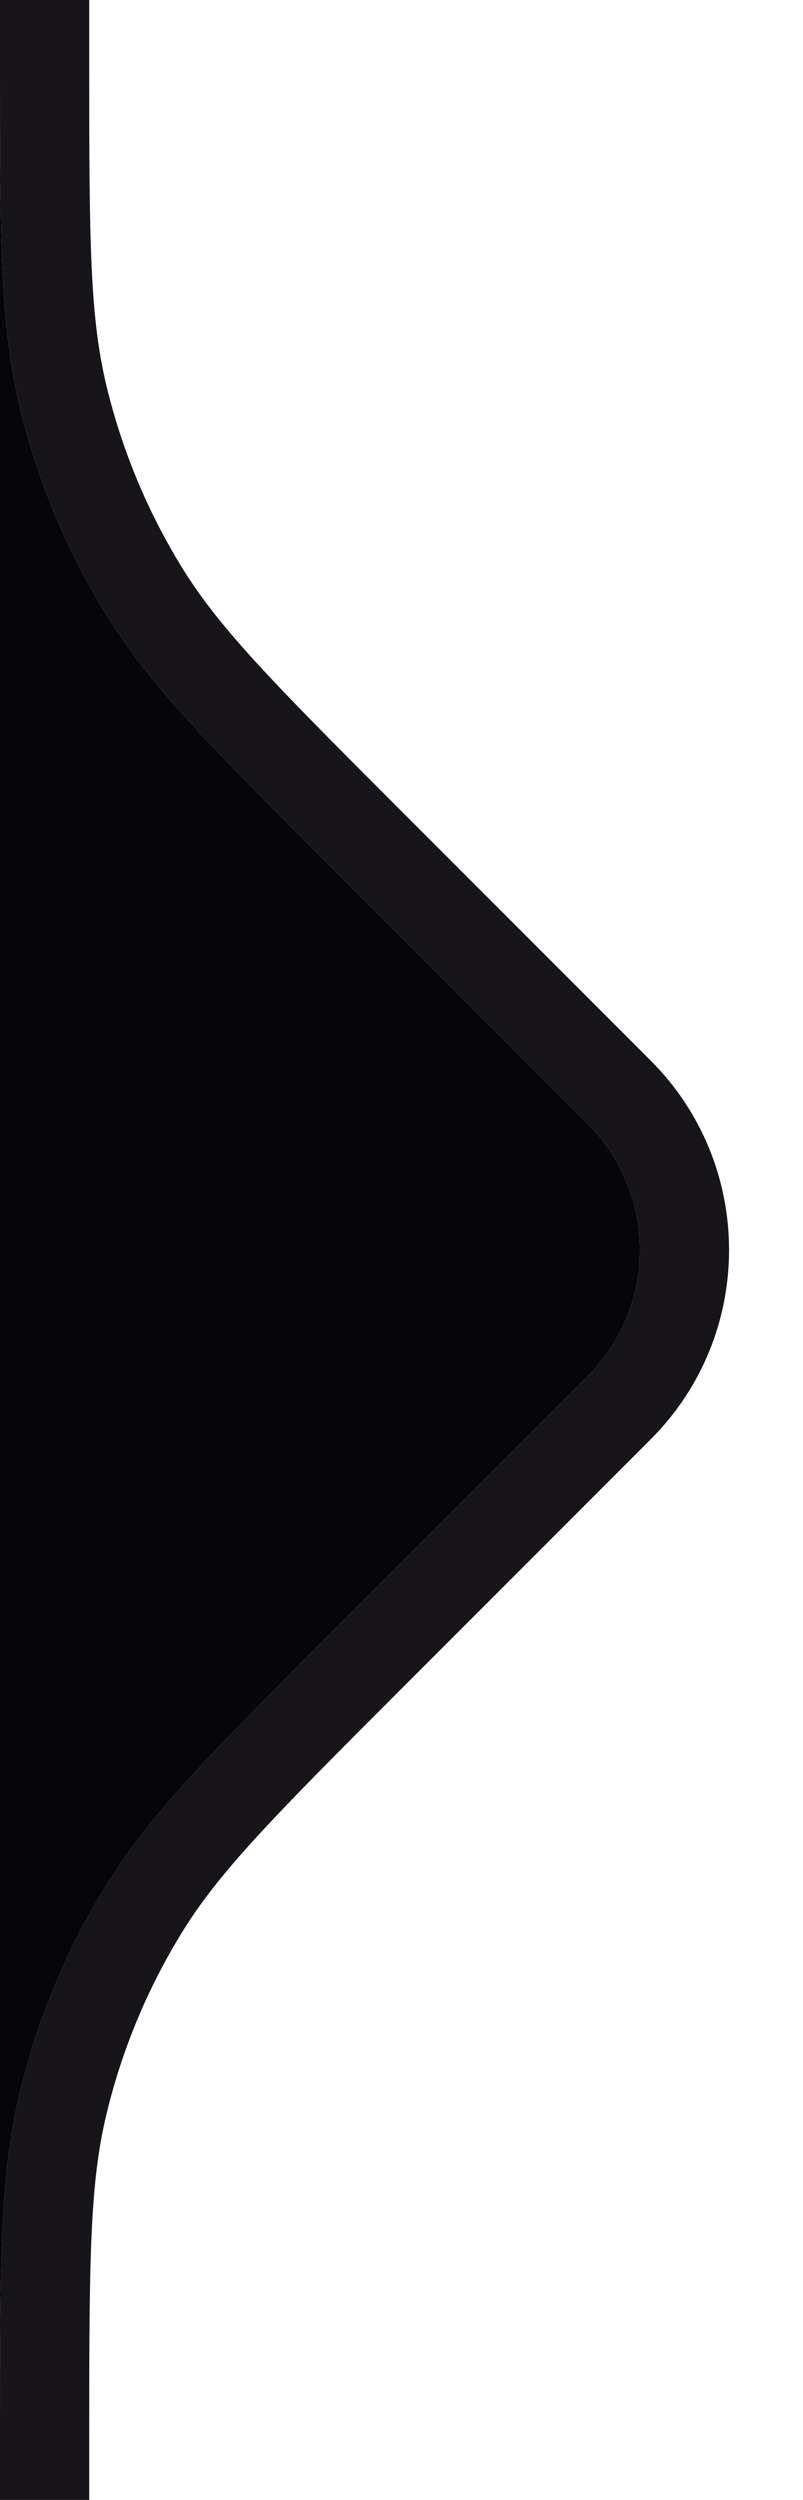
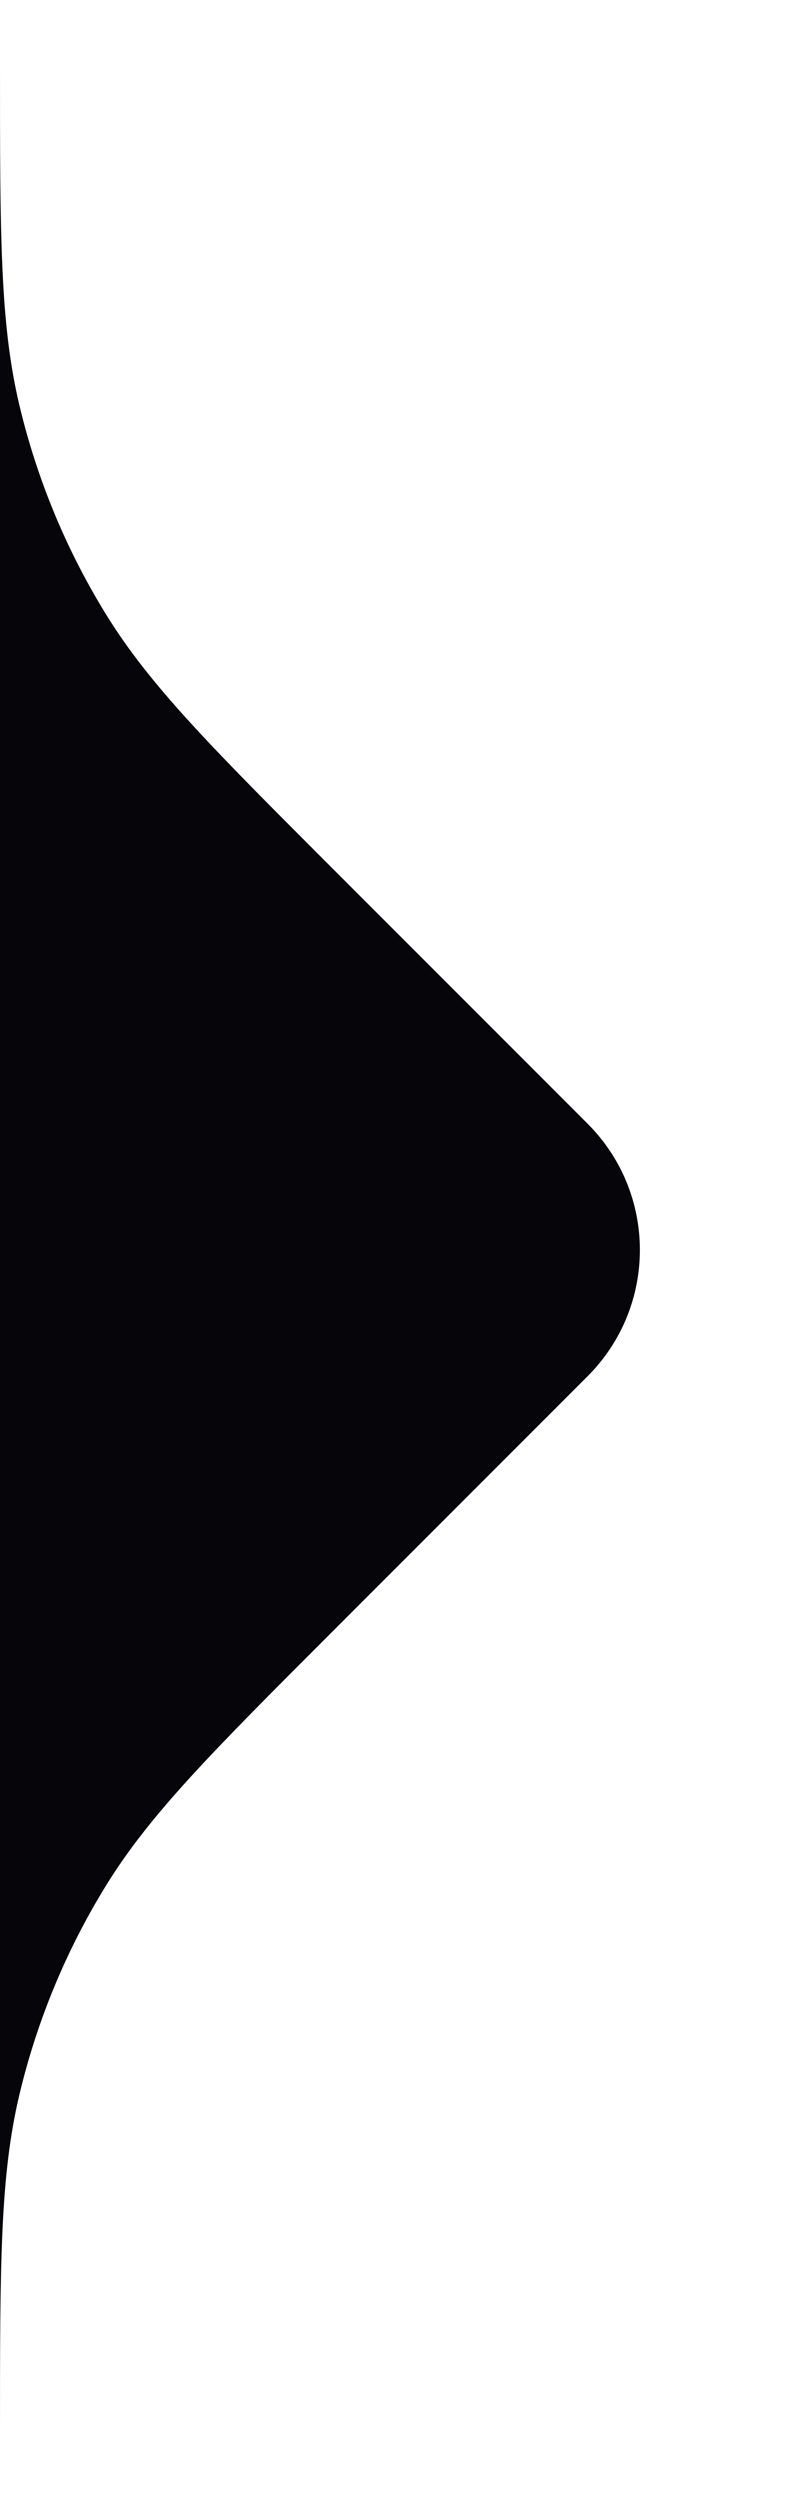
<svg xmlns="http://www.w3.org/2000/svg" width="9" height="28" viewBox="0 0 9 28" fill="none">
  <path d="M6.586 15.414L3.749 18.251C2.365 19.635 1.674 20.326 1.179 21.134C0.74 21.849 0.417 22.63 0.221 23.446C1.07288e-06 24.367 1.10787e-06 25.345 1.19341e-06 27.302L3.05134e-08 0.698C1.16045e-07 2.655 1.49012e-07 3.633 0.221 4.554C0.417 5.37 0.74 6.151 1.179 6.866C1.674 7.674 2.365 8.365 3.749 9.749L6.586 12.586C7.367 13.367 7.367 14.633 6.586 15.414Z" fill="#060509" />
-   <path d="M1 0.698C1 2.702 1.006 3.542 1.193 4.32C1.365 5.035 1.648 5.717 2.032 6.344C2.45 7.027 3.039 7.625 4.456 9.042L7.293 11.879C8.464 13.05 8.464 14.95 7.293 16.121L4.456 18.958C3.039 20.375 2.45 20.973 2.032 21.656C1.648 22.282 1.365 22.965 1.193 23.68C1.006 24.458 1 25.298 1 27.302V28H1.22392e-06L1.19341e-06 27.302C1.10787e-06 25.345 1.07288e-06 24.367 0.221 23.446C0.417 22.63 0.74 21.849 1.179 21.134C1.674 20.326 2.365 19.635 3.749 18.251L6.586 15.414C7.367 14.633 7.367 13.367 6.586 12.586L3.749 9.749C2.365 8.365 1.674 7.674 1.179 6.866C0.74 6.151 0.417 5.37 0.221 4.554C1.49012e-07 3.633 1.16045e-07 2.655 3.05134e-08 0.698L0 4.37114e-08L1 0V0.698Z" fill="#17141A" />
</svg>